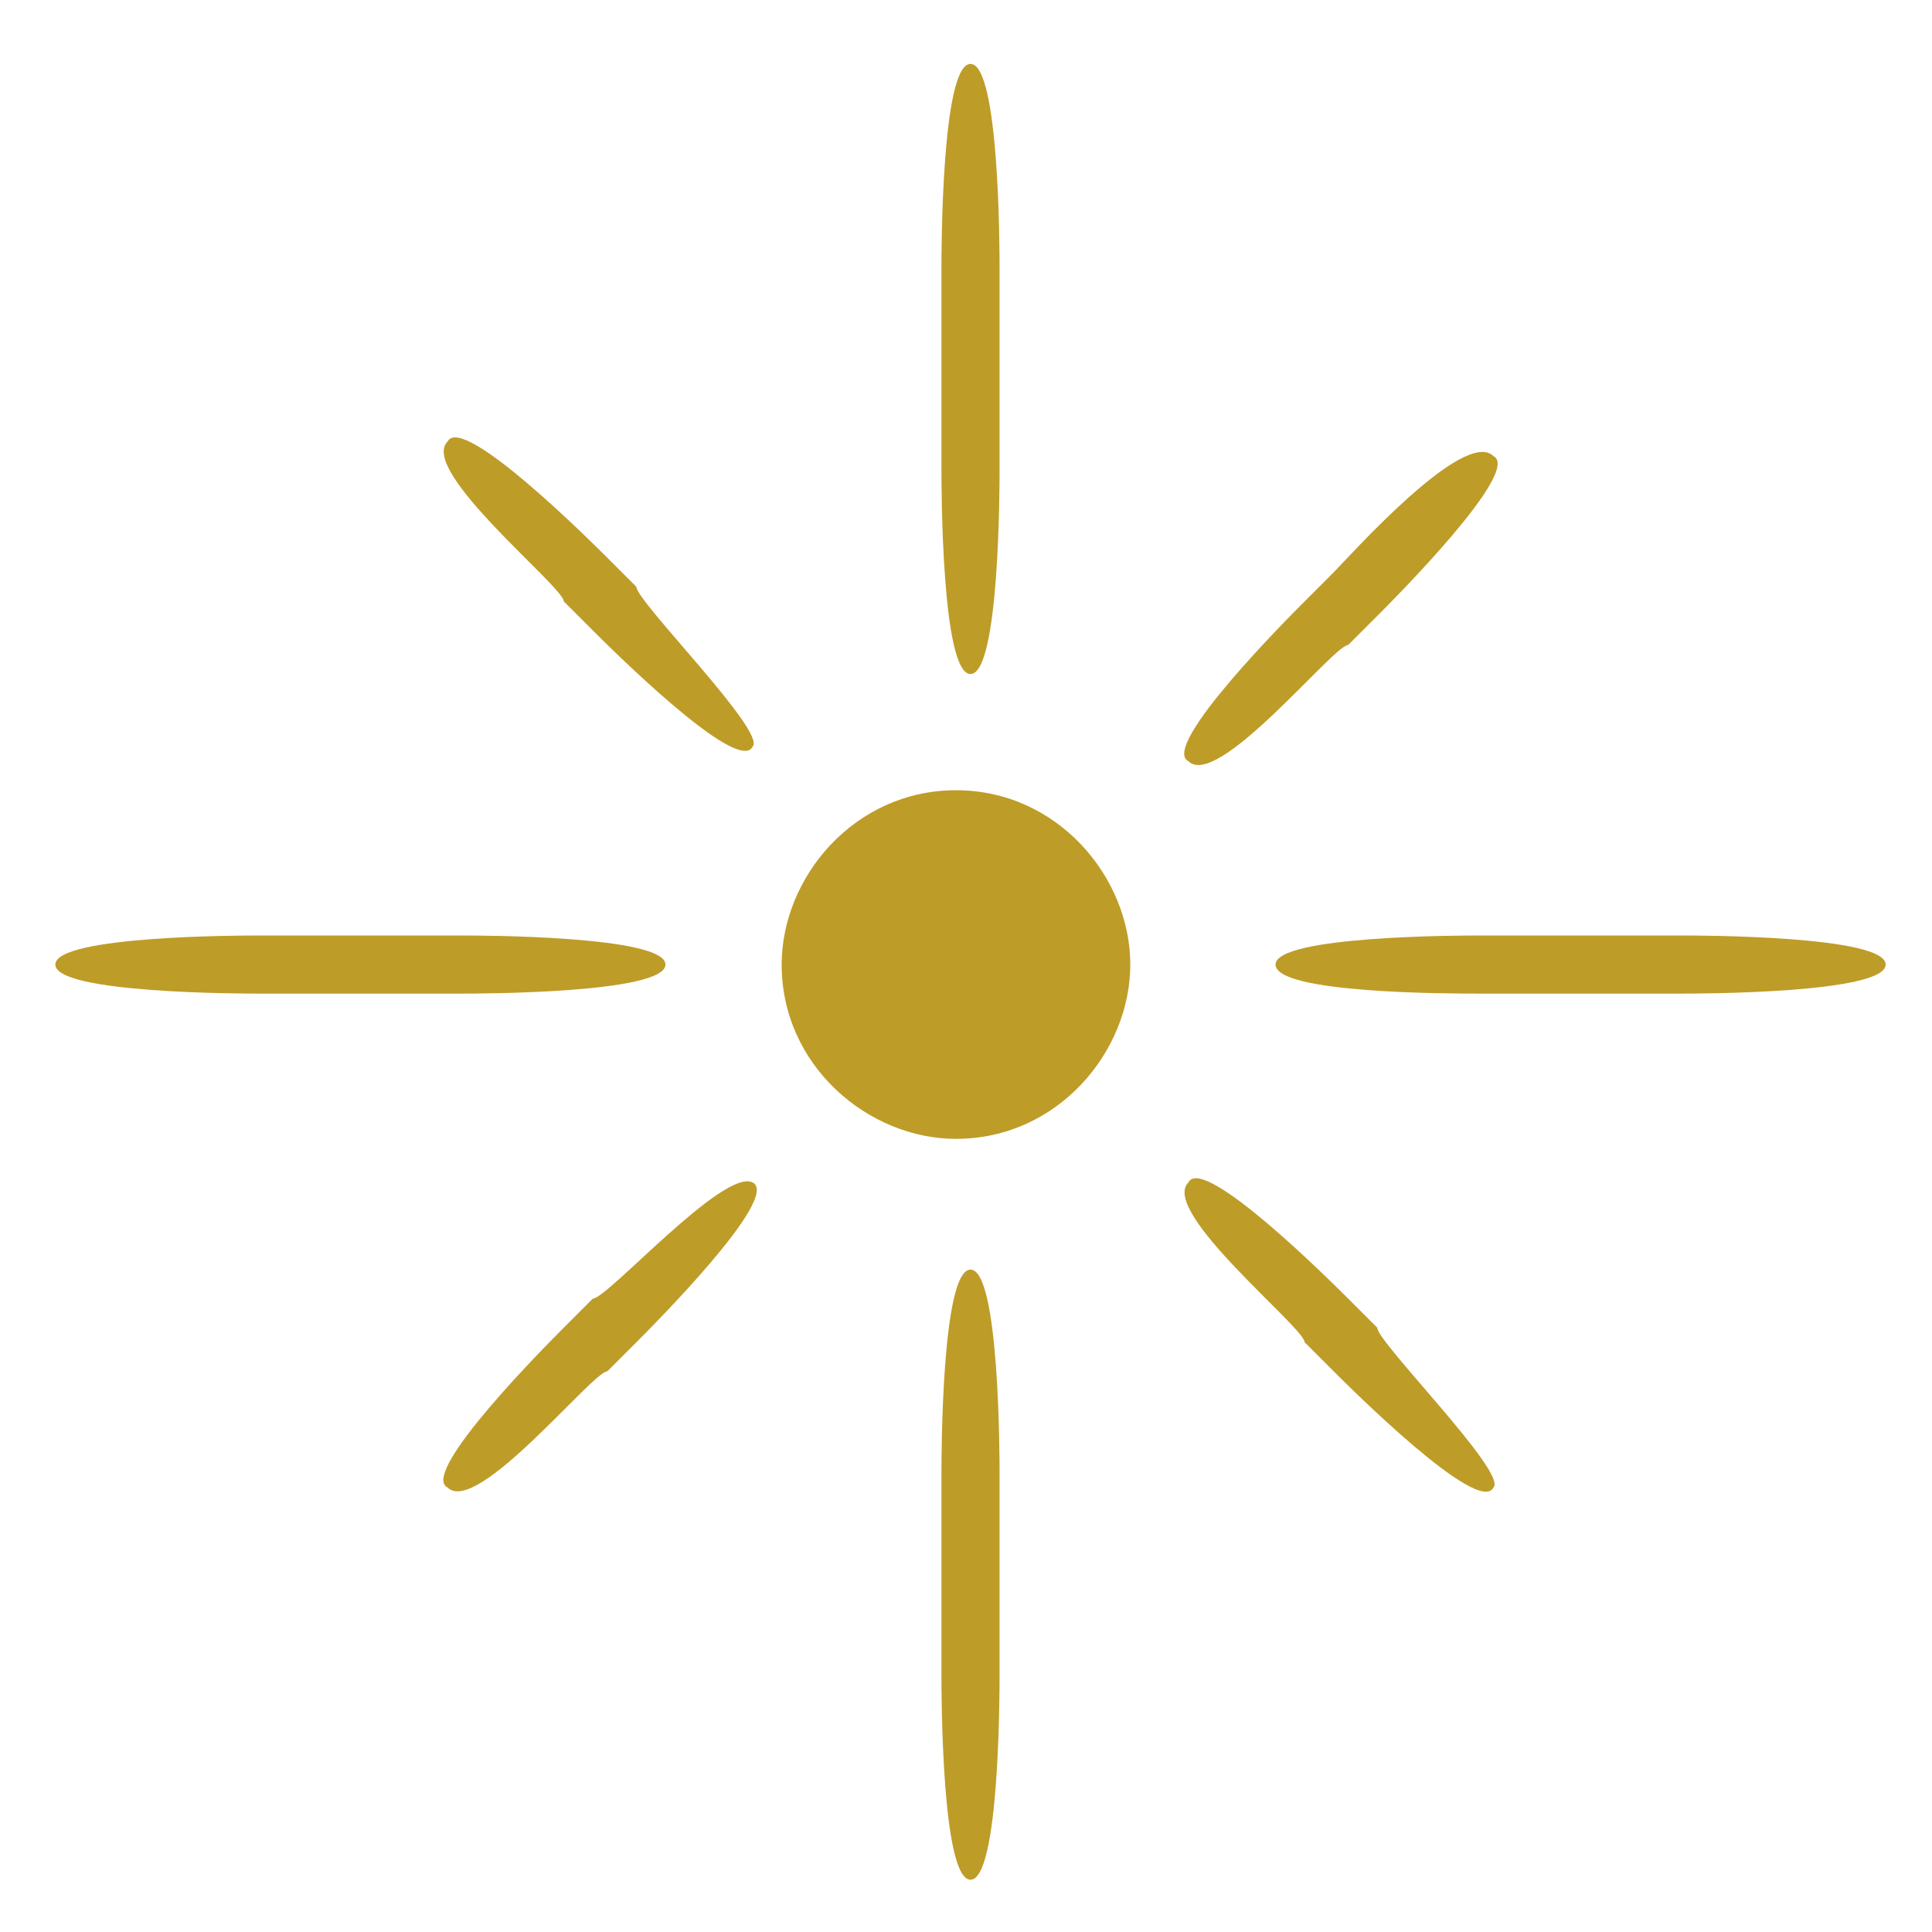
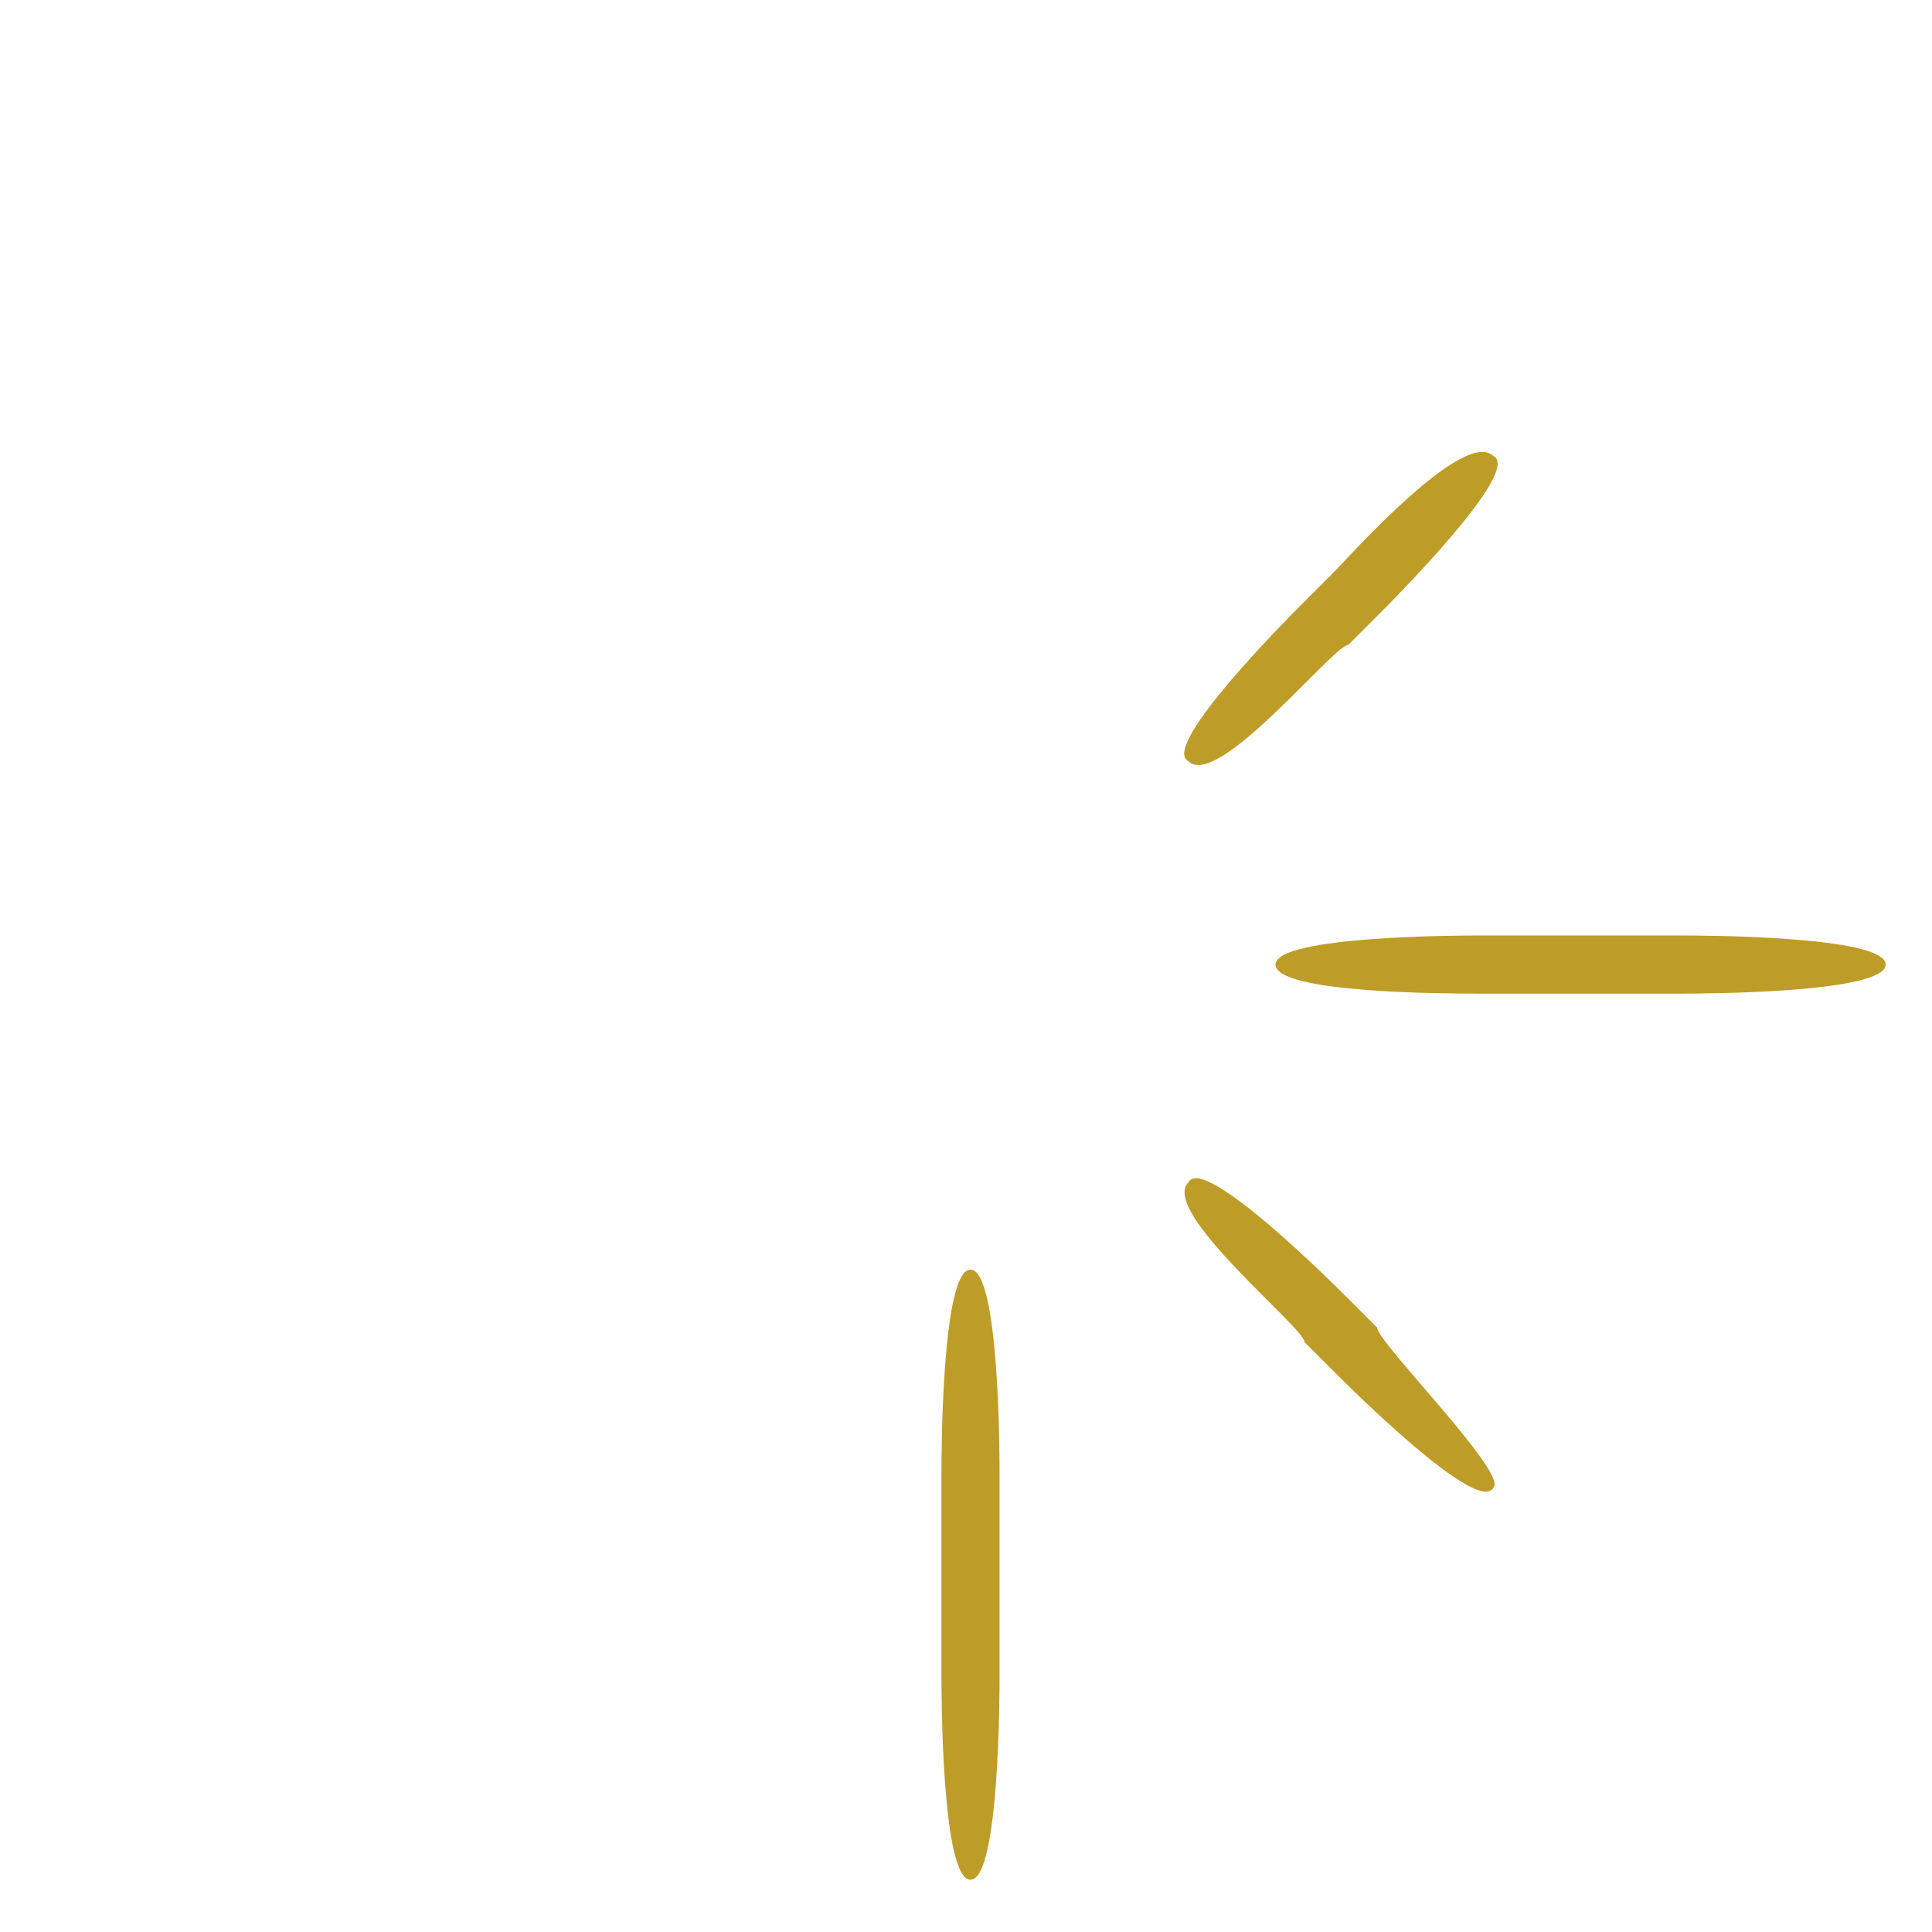
<svg xmlns="http://www.w3.org/2000/svg" version="1.1" id="Ebene_1" x="0px" y="0px" viewBox="0 0 13.3 13.3" style="enable-background:new 0 0 13.3 13.3;" xml:space="preserve">
  <g>
    <g transform="matrix(1 0 0 1 54.181 -25.86)">
-       <path fill="#BE9C28" d="M-46.4,32.5c0,0.6-0.5,1.2-1.2,1.2c-0.6,0-1.2-0.5-1.2-1.2c0-0.6,0.5-1.2,1.2-1.2    C-46.9,31.3-46.4,31.9-46.4,32.5z" />
-     </g>
+       </g>
    <g transform="matrix(1 0 0 1 54.181 -25.86)">
      <path fill="#BE9C28" d="M-44,32.7c0.5,0,0.9,0,1.4,0c0.1,0,1.4,0,1.4-0.2c0-0.2-1.3-0.2-1.4-0.2c-0.5,0-0.9,0-1.4,0    c-0.1,0-1.4,0-1.4,0.2S-44.2,32.7-44,32.7L-44,32.7z" />
    </g>
    <g transform="matrix(1 0 0 1 54.181 -25.86)">
-       <path fill="#BE9C28" d="M-52.4,32.7c0.5,0,0.9,0,1.4,0c0.1,0,1.4,0,1.4-0.2c0-0.2-1.3-0.2-1.4-0.2c-0.5,0-0.9,0-1.4,0    c-0.1,0-1.4,0-1.4,0.2S-52.5,32.7-52.4,32.7L-52.4,32.7z" />
-     </g>
+       </g>
    <g transform="matrix(1 0 0 1 54.181 -25.86)">
      <path fill="#BE9C28" d="M-47.7,36c0,0.5,0,0.9,0,1.4c0,0.1,0,1.4,0.2,1.4c0.2,0,0.2-1.3,0.2-1.4c0-0.5,0-0.9,0-1.4    c0-0.1,0-1.4-0.2-1.4C-47.7,34.6-47.7,35.9-47.7,36L-47.7,36z" />
    </g>
    <g transform="matrix(1 0 0 1 54.181 -25.86)">
-       <path fill="#BE9C28" d="M-47.7,27.7c0,0.5,0,0.9,0,1.4c0,0.1,0,1.4,0.2,1.4c0.2,0,0.2-1.3,0.2-1.4c0-0.5,0-0.9,0-1.4    c0-0.1,0-1.4-0.2-1.4C-47.7,26.3-47.7,27.6-47.7,27.7L-47.7,27.7z" />
-     </g>
+       </g>
    <g transform="matrix(1 0 0 1 54.181 -25.86)">
-       <path fill="#BE9C28" d="M-49.8,29.9c-0.3-0.3,0.1,0.1-0.2-0.2c-0.1-0.1-1-1-1.1-0.8c-0.2,0.2,0.8,1,0.8,1.1c0.3,0.3-0.1-0.1,0.2,0.2    c0.1,0.1,1,1,1.1,0.8C-48.9,30.9-49.8,30-49.8,29.9L-49.8,29.9z" />
-     </g>
+       </g>
    <g transform="matrix(1 0 0 1 54.181 -25.86)">
      <path fill="#BE9C28" d="M-44.7,35c-0.3-0.3,0.1,0.1-0.2-0.2c-0.1-0.1-1-1-1.1-0.8c-0.2,0.2,0.8,1,0.8,1.1c0.3,0.3-0.1-0.1,0.2,0.2    c0.1,0.1,1,1,1.1,0.8C-43.8,36-44.7,35.1-44.7,35L-44.7,35z" />
    </g>
    <g transform="matrix(1 0 0 1 54.181 -25.86)">
-       <path fill="#BE9C28" d="M-50.1,34.8c-0.3,0.3,0.1-0.1-0.2,0.2c-0.1,0.1-1,1-0.8,1.1c0.2,0.2,1-0.8,1.1-0.8c0.3-0.3-0.1,0.1,0.2-0.2    c0.1-0.1,1-1,0.8-1.1C-49.2,33.9-50,34.8-50.1,34.8L-50.1,34.8z" />
-     </g>
+       </g>
    <g transform="matrix(1 0 0 1 54.181 -25.86)">
      <path fill="#BE9C28" d="M-45,29.8c-0.3,0.3,0.1-0.1-0.2,0.2c-0.1,0.1-1,1-0.8,1.1c0.2,0.2,1-0.8,1.1-0.8c0.3-0.3-0.1,0.1,0.2-0.2    c0.1-0.1,1-1,0.8-1.1C-44.1,28.8-44.9,29.7-45,29.8L-45,29.8z" />
    </g>
  </g>
</svg>